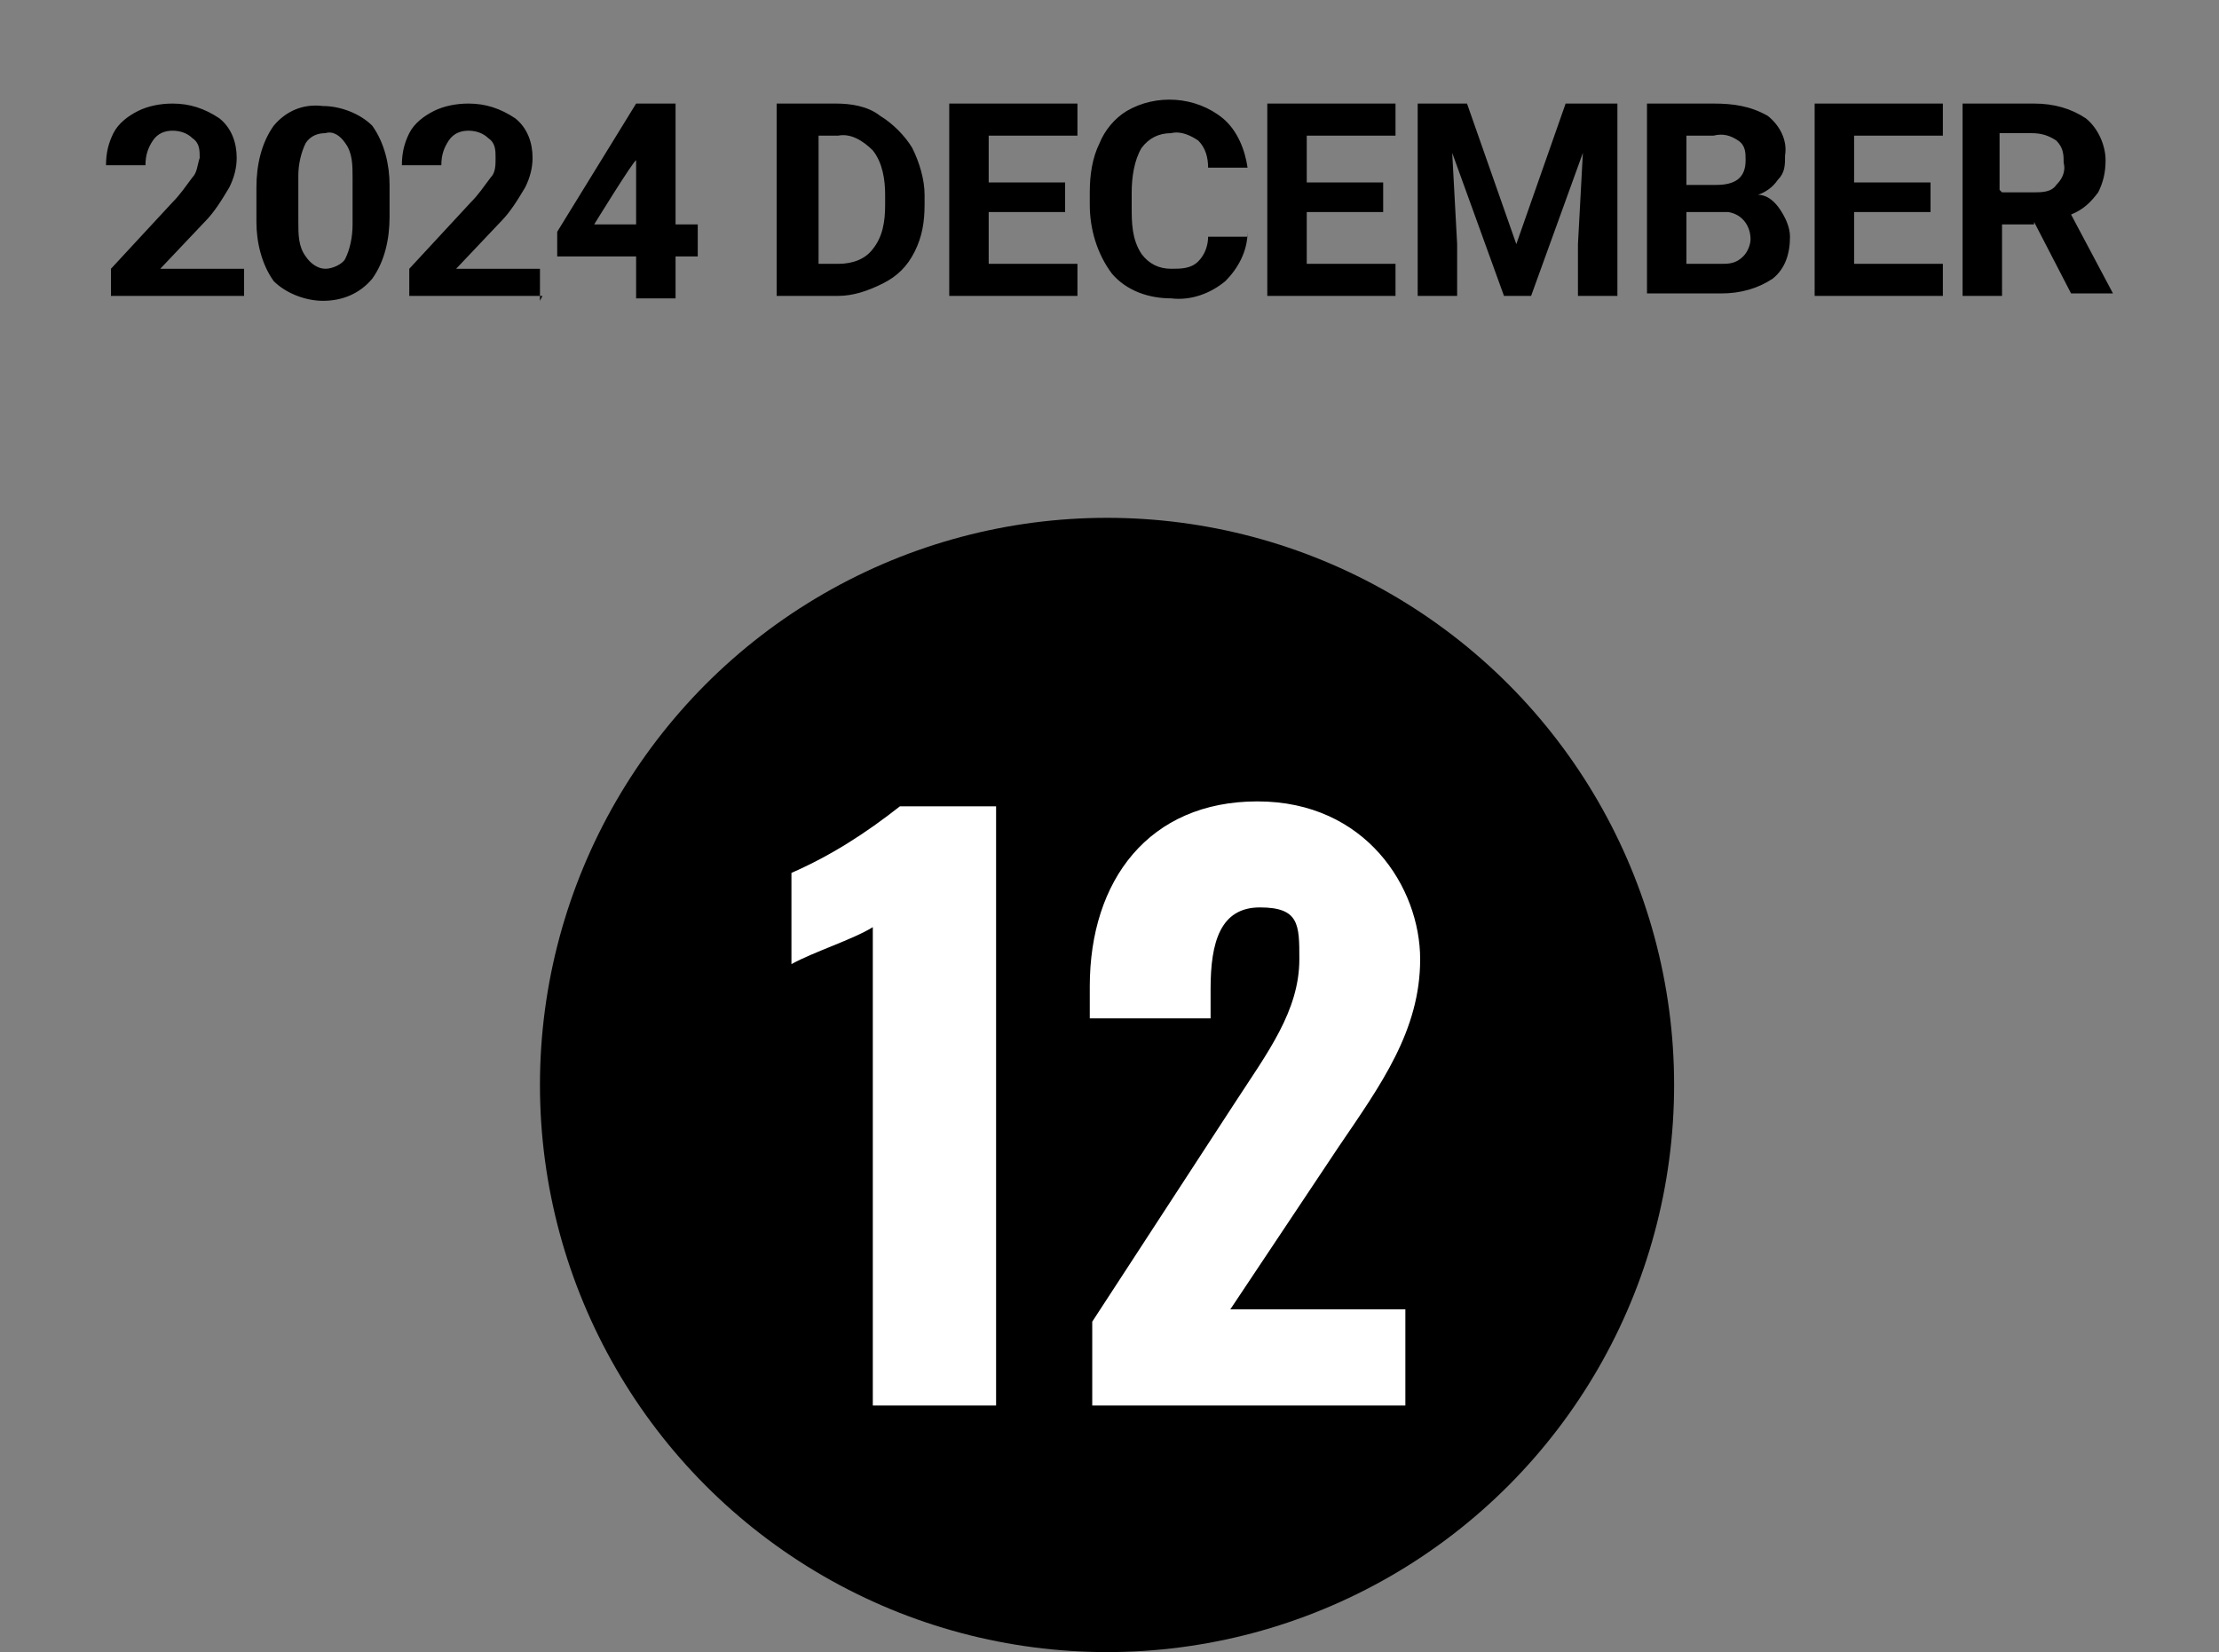
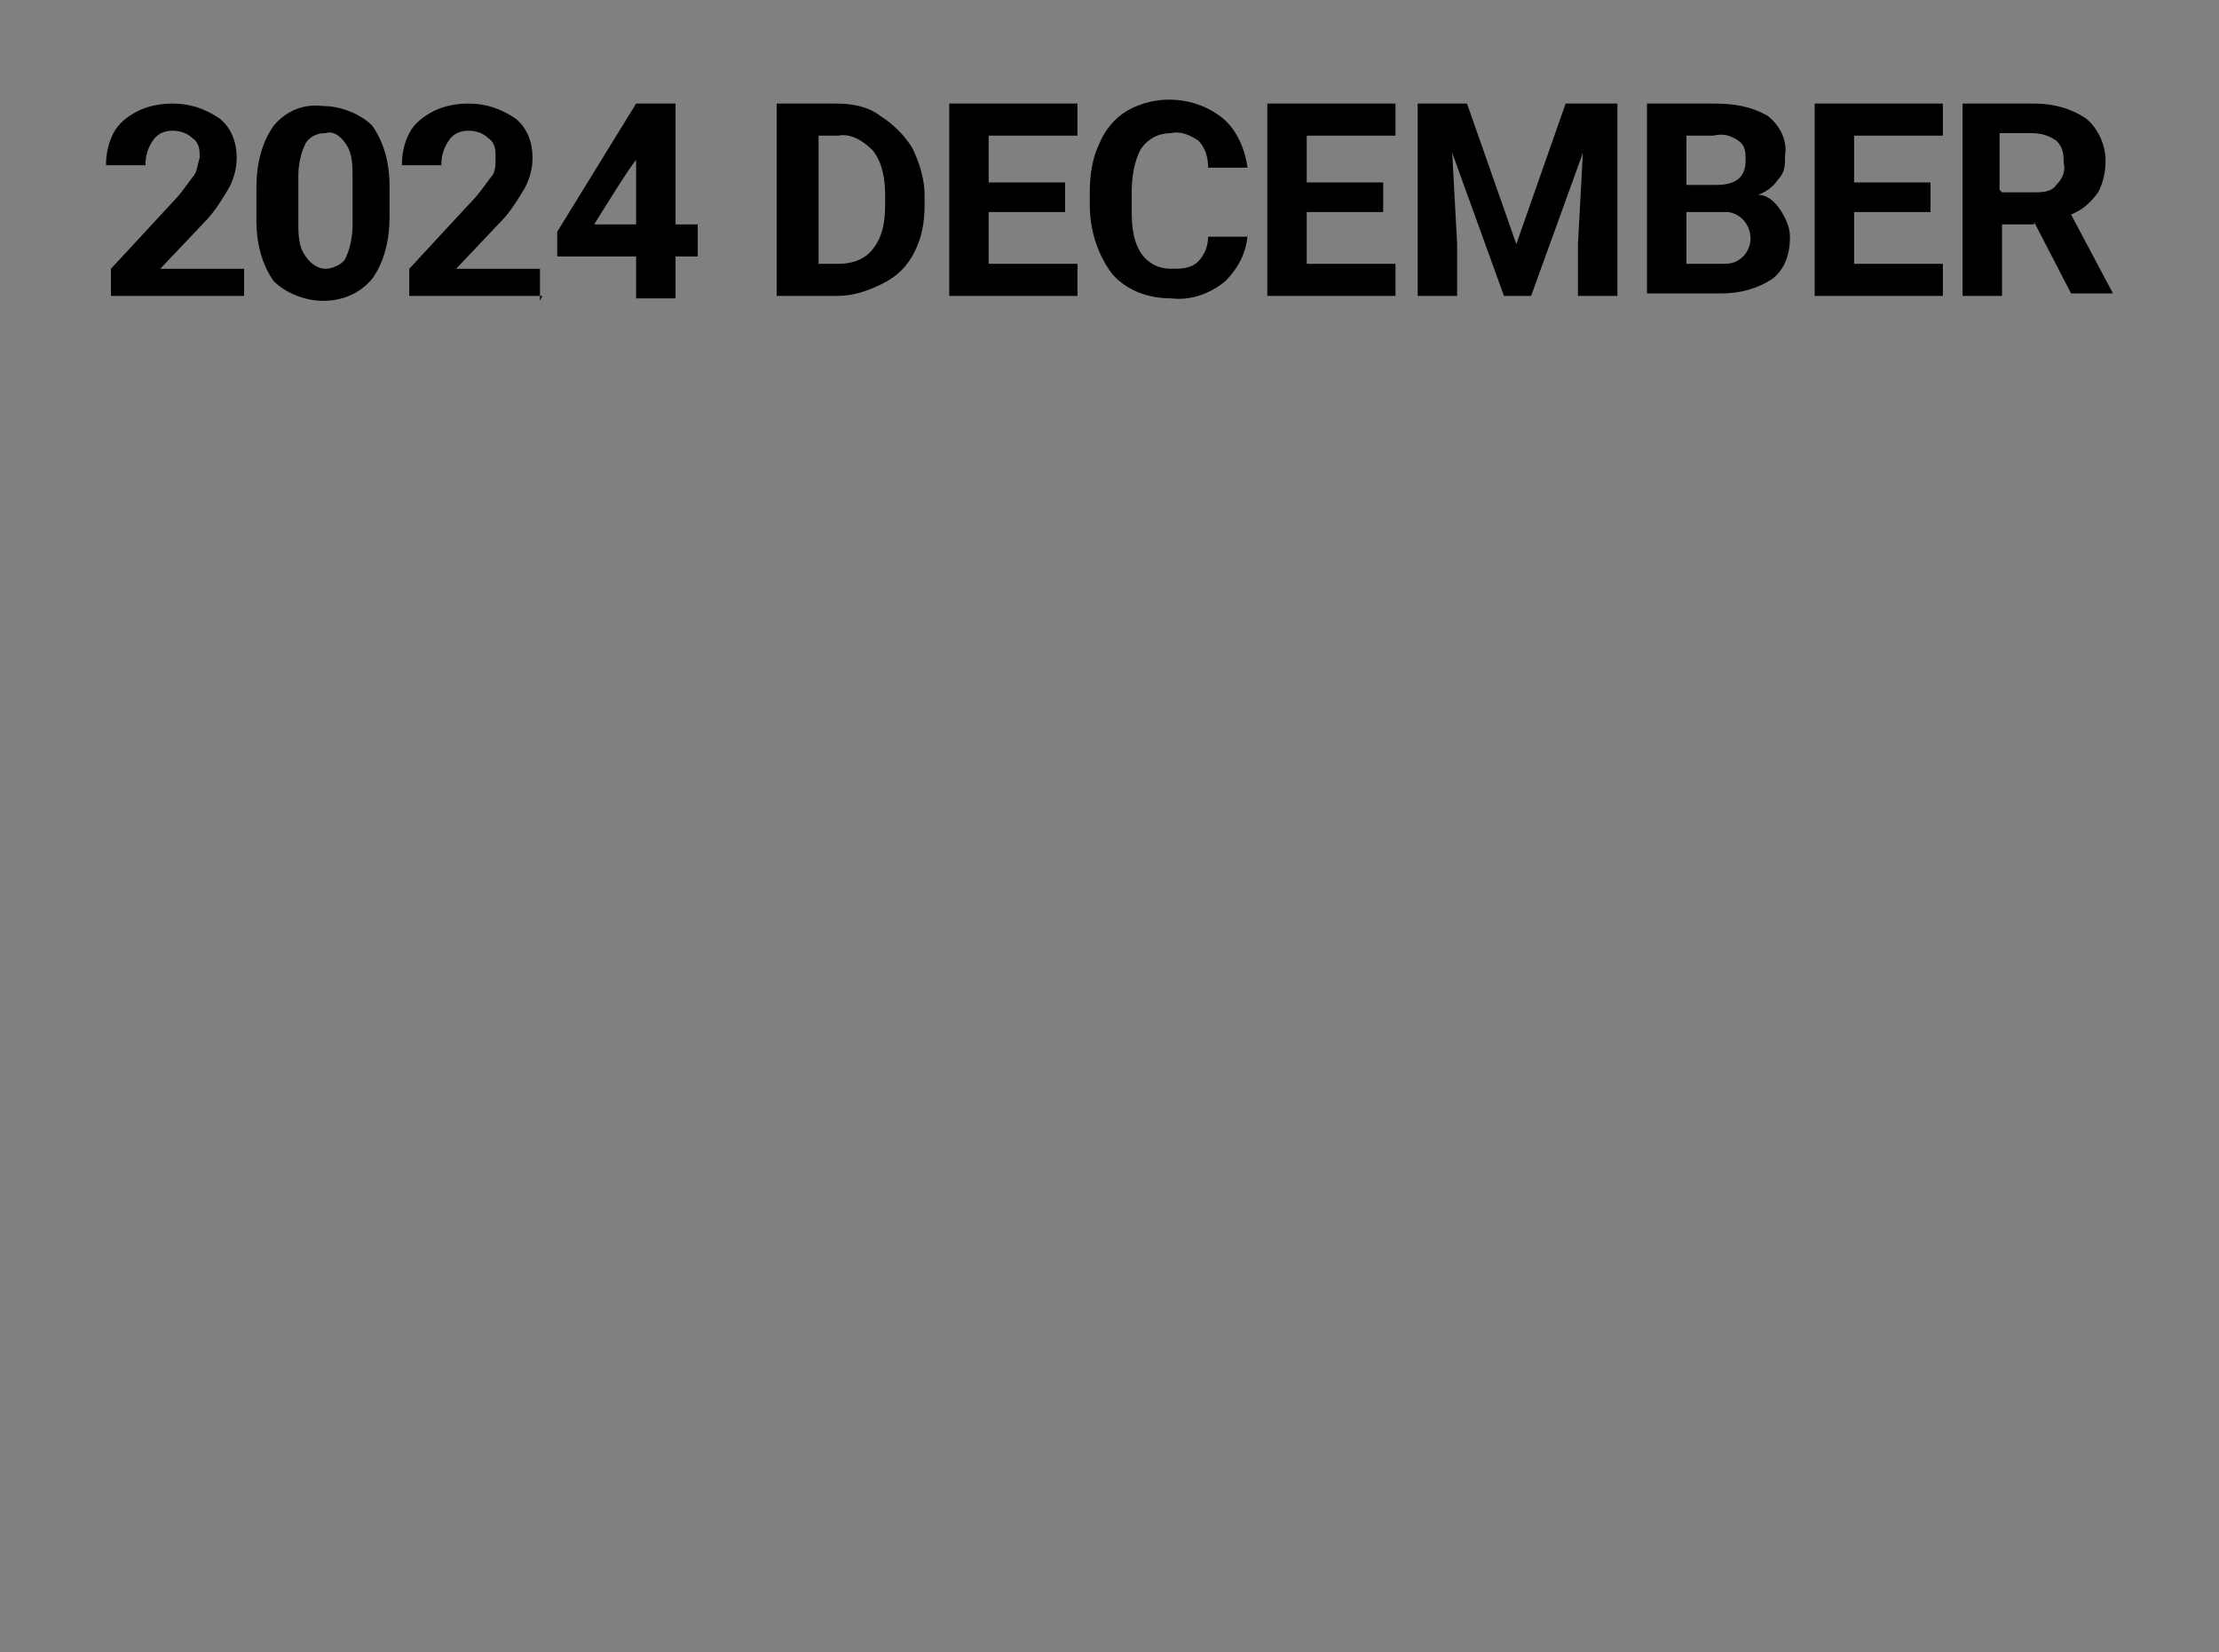
<svg xmlns="http://www.w3.org/2000/svg" version="1.1" viewBox="0 0 90 67">
  <rect x="0" y="0" width="90" height="67" fill="#808080" stroke="none" />
  <defs>
    <style>
      .cls-1 {
        fill: #fff;
      }
    </style>
  </defs>
  <g>
    <g id="_レイヤー_1" data-name="レイヤー_1">
      <g id="_グループ_3159" data-name="グループ_3159">
        <g id="_グループ_3098" data-name="グループ_3098">
-           <circle id="_楕円形_4" data-name="楕円形_4" cx="44.9" cy="44" r="23" />
-           <path id="_パス_36263" data-name="パス_36263" class="cls-1" d="M35.4,57h5v-24.3h-3.9c-1.4,1.1-2.8,2-4.4,2.7v3.7c.9-.5,2.5-1,3.3-1.5v19.4ZM44.3,57h12.7v-3.9h-7.1l4.4-6.6c1.7-2.5,3.3-4.7,3.3-7.6s-2.2-6.4-6.6-6.4-6.8,3.2-6.8,7.5v1.3h4.9v-1.2c0-1.9.4-3.3,2-3.3s1.6.7,1.6,2.1c0,2.1-1.3,3.8-2.6,5.8l-5.8,8.9v3.5Z" />
-         </g>
+           </g>
        <path id="_パス_36262" data-name="パス_36262" d="M9.9,12h-5.4v-1.1l2.5-2.7c.3-.3.5-.6.8-1,.2-.2.2-.5.3-.8,0-.3,0-.6-.3-.8-.2-.2-.5-.3-.8-.3-.3,0-.6.1-.8.4-.2.3-.3.6-.3,1h-1.6c0-.5.1-.9.3-1.3.2-.4.6-.7,1-.9.4-.2.9-.3,1.4-.3.7,0,1.3.2,1.9.6.5.4.7,1,.7,1.6,0,.4-.1.8-.3,1.2-.3.5-.6,1-1,1.4l-1.8,1.9h3.4v1.3ZM15.8,8.8c0,.9-.2,1.8-.7,2.5-.5.6-1.2.9-2,.9-.7,0-1.5-.3-2-.8-.5-.7-.7-1.6-.7-2.4v-1.4c0-.9.2-1.8.7-2.5.5-.6,1.2-.9,2-.8.7,0,1.5.3,2,.8.5.7.7,1.6.7,2.4v1.4ZM14.3,7.2c0-.5,0-1-.3-1.4-.2-.3-.5-.5-.8-.4-.3,0-.6.1-.8.4-.2.4-.3.9-.3,1.3v1.9c0,.5,0,1,.3,1.4.2.3.5.5.8.5.3,0,.7-.2.8-.4.2-.4.3-.9.3-1.4v-1.9ZM22,12h-5.4v-1.1l2.5-2.7c.3-.3.5-.6.8-1,.2-.2.2-.5.2-.8,0-.3,0-.6-.3-.8-.2-.2-.5-.3-.8-.3-.3,0-.6.1-.8.4-.2.3-.3.6-.3,1h-1.6c0-.5.1-.9.3-1.3.2-.4.6-.7,1-.9.4-.2.9-.3,1.4-.3.7,0,1.3.2,1.9.6.5.4.7,1,.7,1.6,0,.4-.1.8-.3,1.2-.3.5-.6,1-1,1.4l-1.8,1.9h3.4v1.3ZM27.4,9.1h.9v1.3h-.9v1.7h-1.6v-1.7h-3.2v-1c0,0,3.2-5.2,3.2-5.2h1.6v4.9ZM24.1,9.1h1.7v-2.8.2c-.1,0-1.7,2.6-1.7,2.6ZM31.5,12v-7.8h2.4c.6,0,1.3.1,1.8.5.5.3,1,.8,1.3,1.3.3.6.5,1.3.5,1.9v.4c0,.7-.1,1.3-.4,1.9-.3.6-.7,1-1.3,1.3-.6.3-1.2.5-1.8.5h-2.4ZM33.2,5.5v5.2h.8c.6,0,1.1-.2,1.4-.6.4-.5.5-1.1.5-1.8v-.4c0-.6-.1-1.3-.5-1.8-.4-.4-.9-.7-1.4-.6h-.8ZM43.2,8.6h-3.1v2.1h3.6v1.3h-5.2v-7.8h5.2v1.3h-3.6v1.9h3.1v1.3ZM50.6,9.4c0,.8-.4,1.5-.9,2-.6.5-1.4.8-2.2.7-.9,0-1.8-.3-2.4-1-.6-.8-.9-1.8-.9-2.8v-.5c0-.7.1-1.4.4-2,.2-.5.6-1,1.1-1.3,1.2-.7,2.8-.6,3.9.3.6.5.9,1.3,1,2h-1.6c0-.4-.1-.8-.4-1.1-.3-.2-.7-.4-1.1-.3-.5,0-.9.2-1.2.6-.3.5-.4,1.2-.4,1.8v.6c0,.6,0,1.3.4,1.9.3.4.7.6,1.2.6.4,0,.8,0,1.1-.3.3-.3.4-.7.4-1h1.6ZM56.1,8.6h-3.1v2.1h3.6v1.3h-5.2v-7.8h5.2v1.3h-3.6v1.9h3.1v1.3ZM59.5,4.2l2,5.7,2-5.7h2.1v7.8h-1.6v-2.1l.2-3.7-2.1,5.8h-1.1l-2.1-5.8.2,3.7v2.1h-1.6v-7.8h2.1ZM66.8,12v-7.8h2.7c.8,0,1.5.1,2.2.5.5.4.8,1,.7,1.6,0,.4,0,.7-.3,1-.2.3-.5.5-.8.6.4,0,.7.3.9.6.2.3.4.7.4,1.1,0,.7-.2,1.3-.7,1.7-.6.4-1.3.6-2.1.6h-3ZM68.4,8.6v2.1h1.4c.3,0,.6,0,.9-.3.2-.2.3-.5.3-.7,0-.5-.3-1-.9-1.1,0,0-.2,0-.3,0h-1.5ZM68.4,7.5h1.2c.8,0,1.2-.3,1.2-1,0-.3,0-.6-.3-.8-.3-.2-.6-.3-1-.2h-1.1v2ZM78.3,8.6h-3.1v2.1h3.6v1.3h-5.2v-7.8h5.2v1.3h-3.6v1.9h3.1v1.3ZM82.5,9.1h-1.3v2.9h-1.6v-7.8h2.9c.8,0,1.5.2,2.1.6.5.4.8,1.1.8,1.7,0,.5-.1.9-.3,1.3-.3.4-.6.7-1.1.9l1.7,3.2h0c0,0-1.7,0-1.7,0l-1.5-2.9ZM81.2,7.8h1.3c.3,0,.7,0,.9-.3.2-.2.4-.5.3-.9,0-.3,0-.6-.3-.9-.3-.2-.6-.3-1-.3h-1.3v2.3Z" />
      </g>
    </g>
  </g>
</svg>